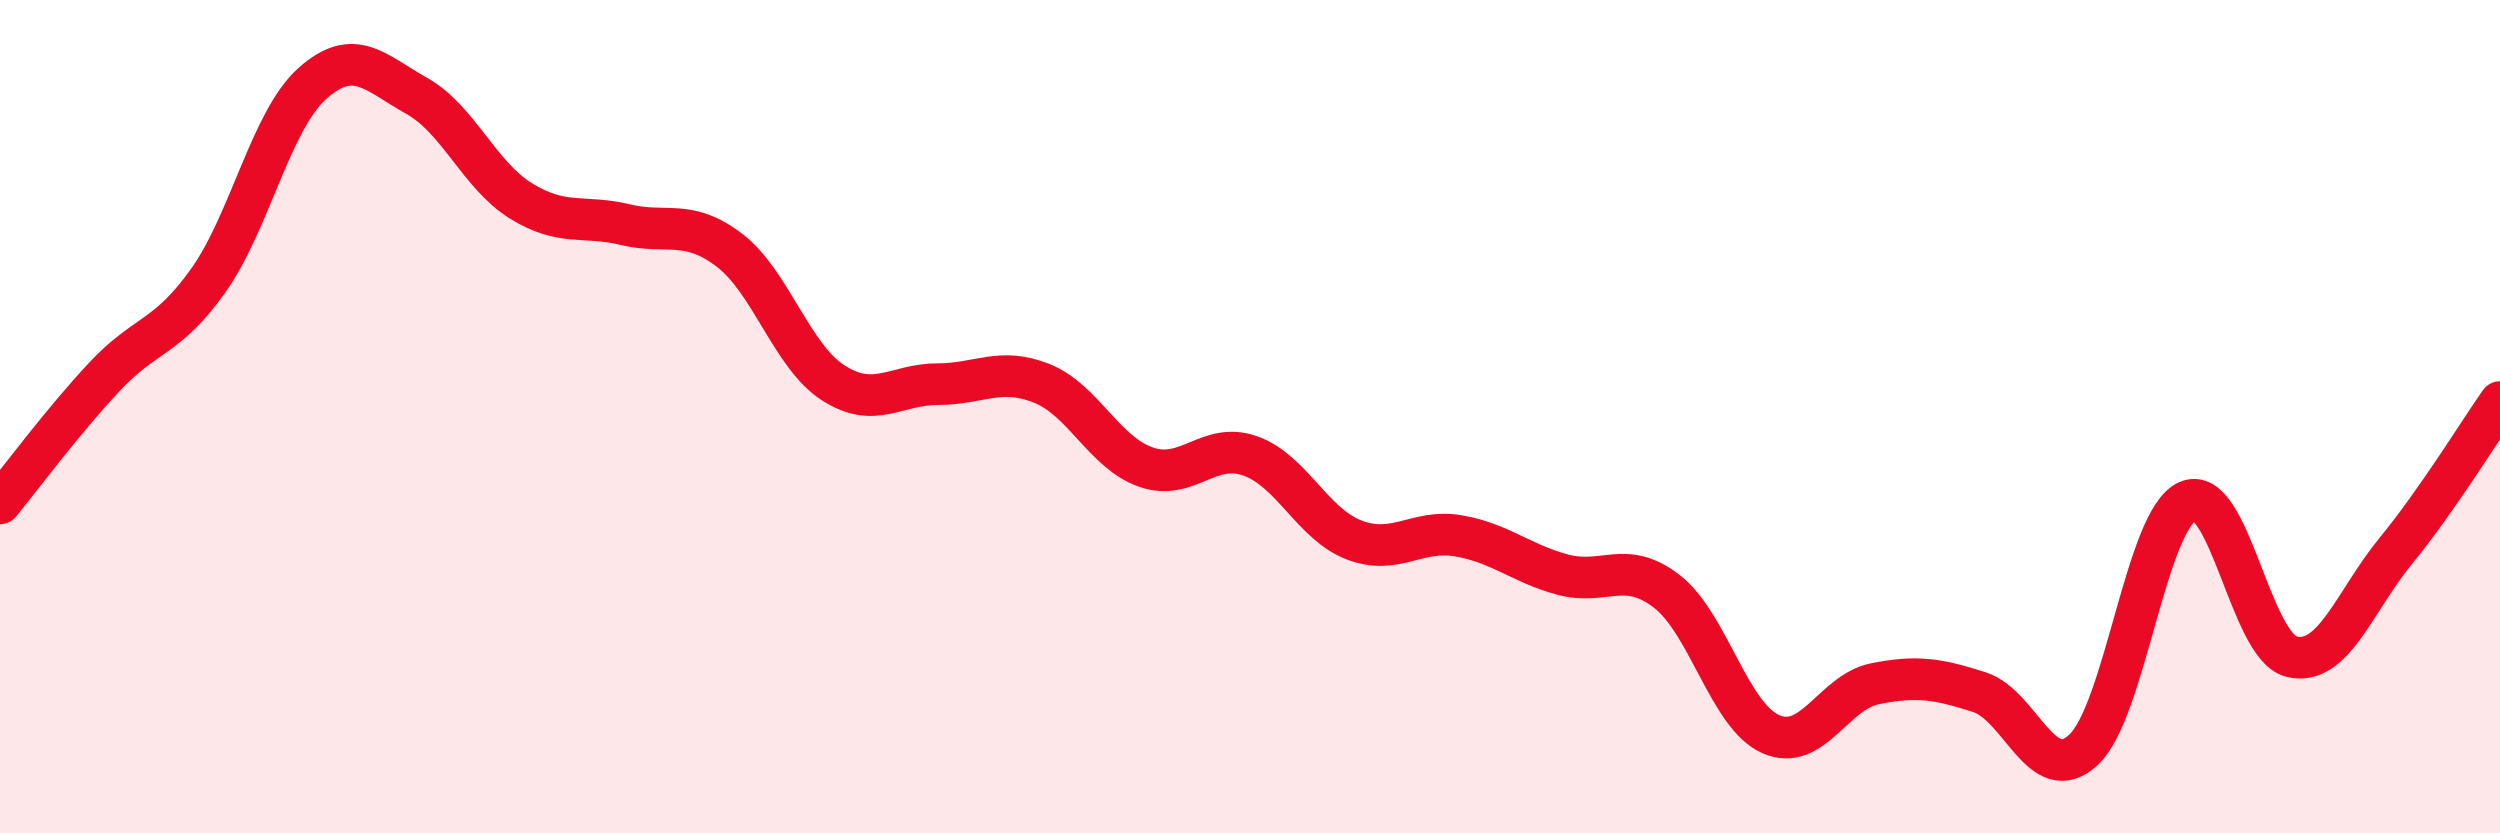
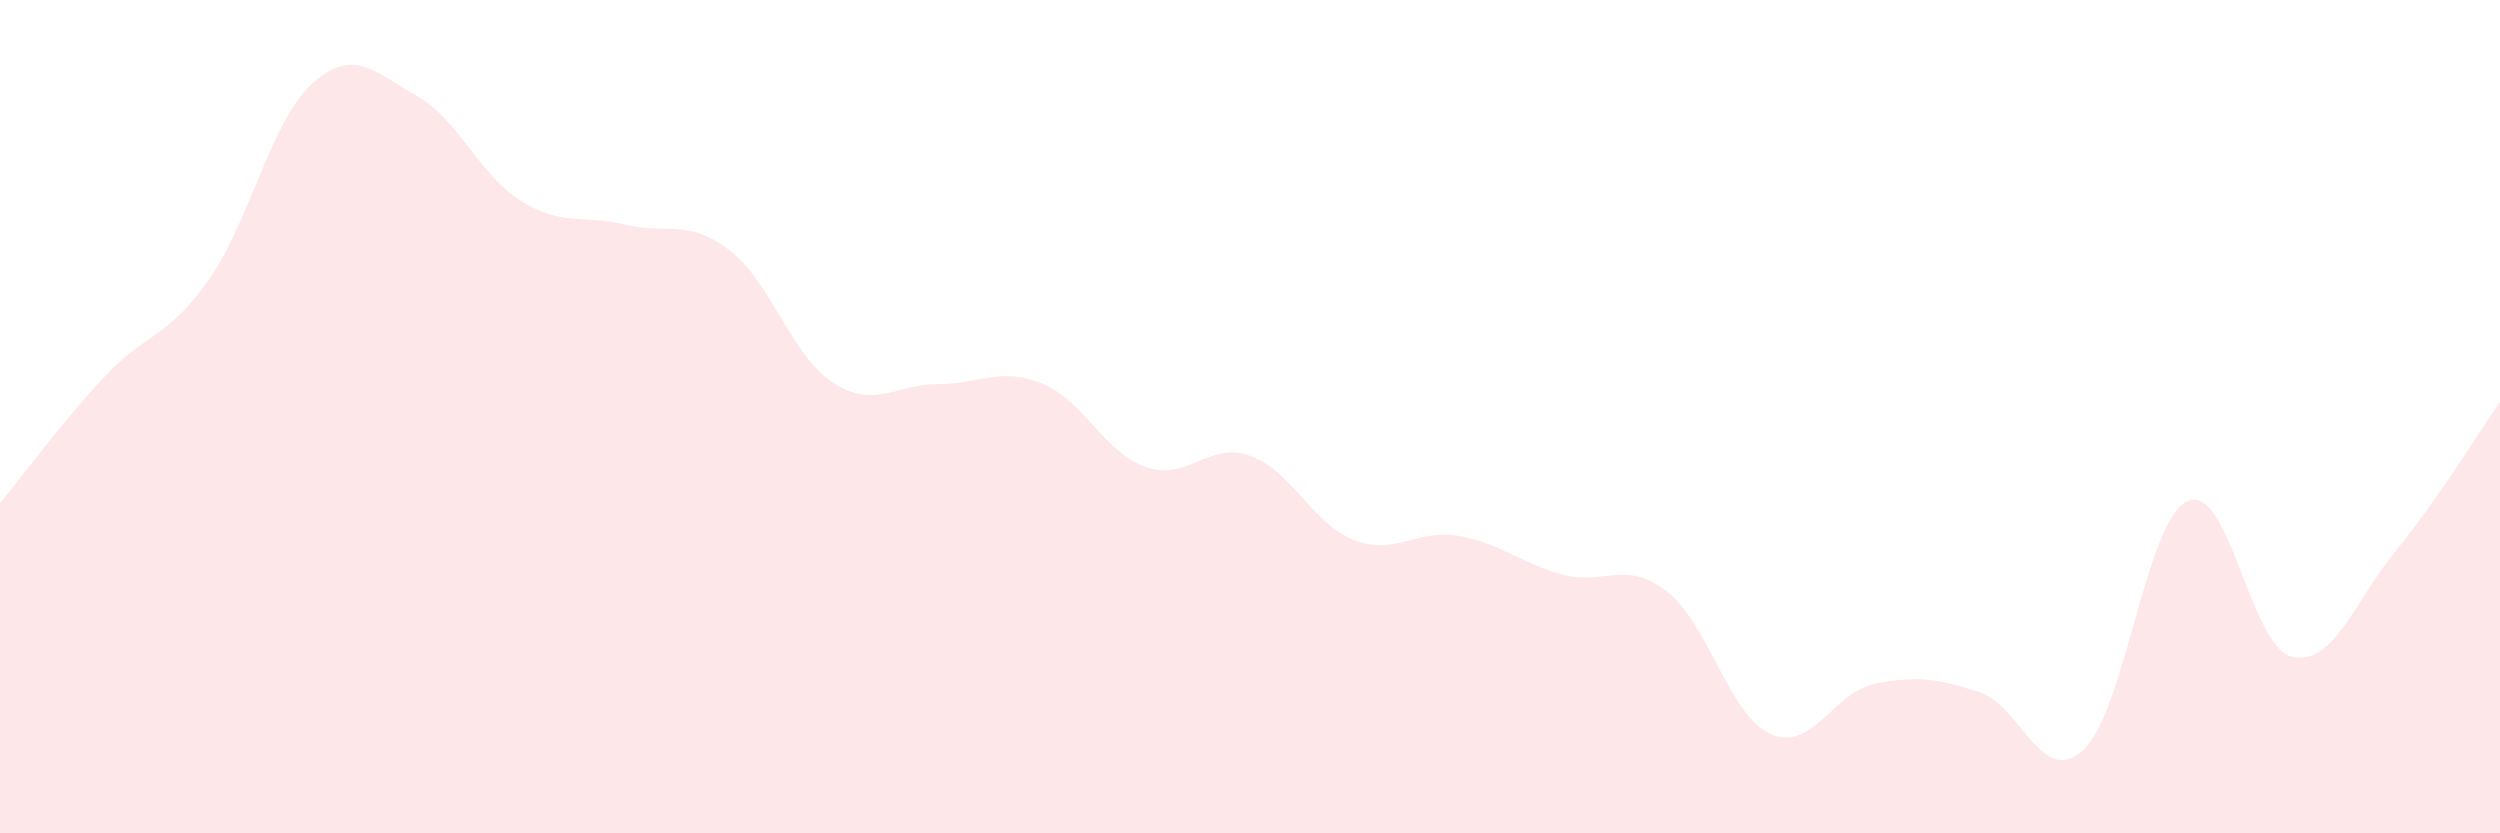
<svg xmlns="http://www.w3.org/2000/svg" width="60" height="20" viewBox="0 0 60 20">
  <path d="M 0,12.08 C 0.5,11.47 1.5,10.12 2.5,9.05 C 3.5,7.98 4,8.14 5,6.73 C 6,5.32 6.5,2.89 7.5,2 C 8.5,1.11 9,1.74 10,2.3 C 11,2.86 11.5,4.2 12.5,4.82 C 13.5,5.44 14,5.15 15,5.39 C 16,5.63 16.5,5.24 17.5,6 C 18.5,6.76 19,8.55 20,9.19 C 21,9.83 21.5,9.22 22.5,9.22 C 23.5,9.22 24,8.8 25,9.2 C 26,9.6 26.5,10.86 27.5,11.21 C 28.5,11.56 29,10.59 30,10.94 C 31,11.29 31.5,12.58 32.5,12.96 C 33.5,13.34 34,12.69 35,12.86 C 36,13.03 36.5,13.52 37.5,13.79 C 38.5,14.06 39,13.42 40,14.19 C 41,14.96 41.5,17.18 42.5,17.62 C 43.5,18.06 44,16.61 45,16.41 C 46,16.21 46.5,16.29 47.5,16.61 C 48.5,16.93 49,18.92 50,18 C 51,17.08 51.5,12.48 52.5,12.03 C 53.5,11.58 54,15.52 55,15.76 C 56,16 56.5,14.44 57.5,13.22 C 58.5,12 59.5,10.36 60,9.65L60 20L0 20Z" fill="#EB0A25" opacity="0.1" stroke-linecap="round" stroke-linejoin="round" />
-   <path d="M 0,12.08 C 0.5,11.47 1.5,10.12 2.5,9.05 C 3.5,7.98 4,8.14 5,6.73 C 6,5.32 6.5,2.89 7.5,2 C 8.5,1.11 9,1.74 10,2.3 C 11,2.86 11.5,4.2 12.5,4.82 C 13.5,5.44 14,5.15 15,5.39 C 16,5.63 16.5,5.24 17.5,6 C 18.5,6.76 19,8.55 20,9.19 C 21,9.83 21.5,9.22 22.5,9.22 C 23.5,9.22 24,8.8 25,9.2 C 26,9.6 26.5,10.86 27.5,11.21 C 28.5,11.56 29,10.59 30,10.94 C 31,11.29 31.5,12.58 32.5,12.96 C 33.5,13.34 34,12.69 35,12.86 C 36,13.03 36.5,13.52 37.5,13.79 C 38.5,14.06 39,13.42 40,14.19 C 41,14.96 41.5,17.18 42.5,17.62 C 43.5,18.06 44,16.61 45,16.41 C 46,16.21 46.5,16.29 47.5,16.61 C 48.5,16.93 49,18.92 50,18 C 51,17.08 51.5,12.48 52.5,12.03 C 53.5,11.58 54,15.52 55,15.76 C 56,16 56.5,14.44 57.5,13.22 C 58.5,12 59.5,10.36 60,9.65" stroke="#EB0A25" stroke-width="1" fill="none" stroke-linecap="round" stroke-linejoin="round" />
</svg>